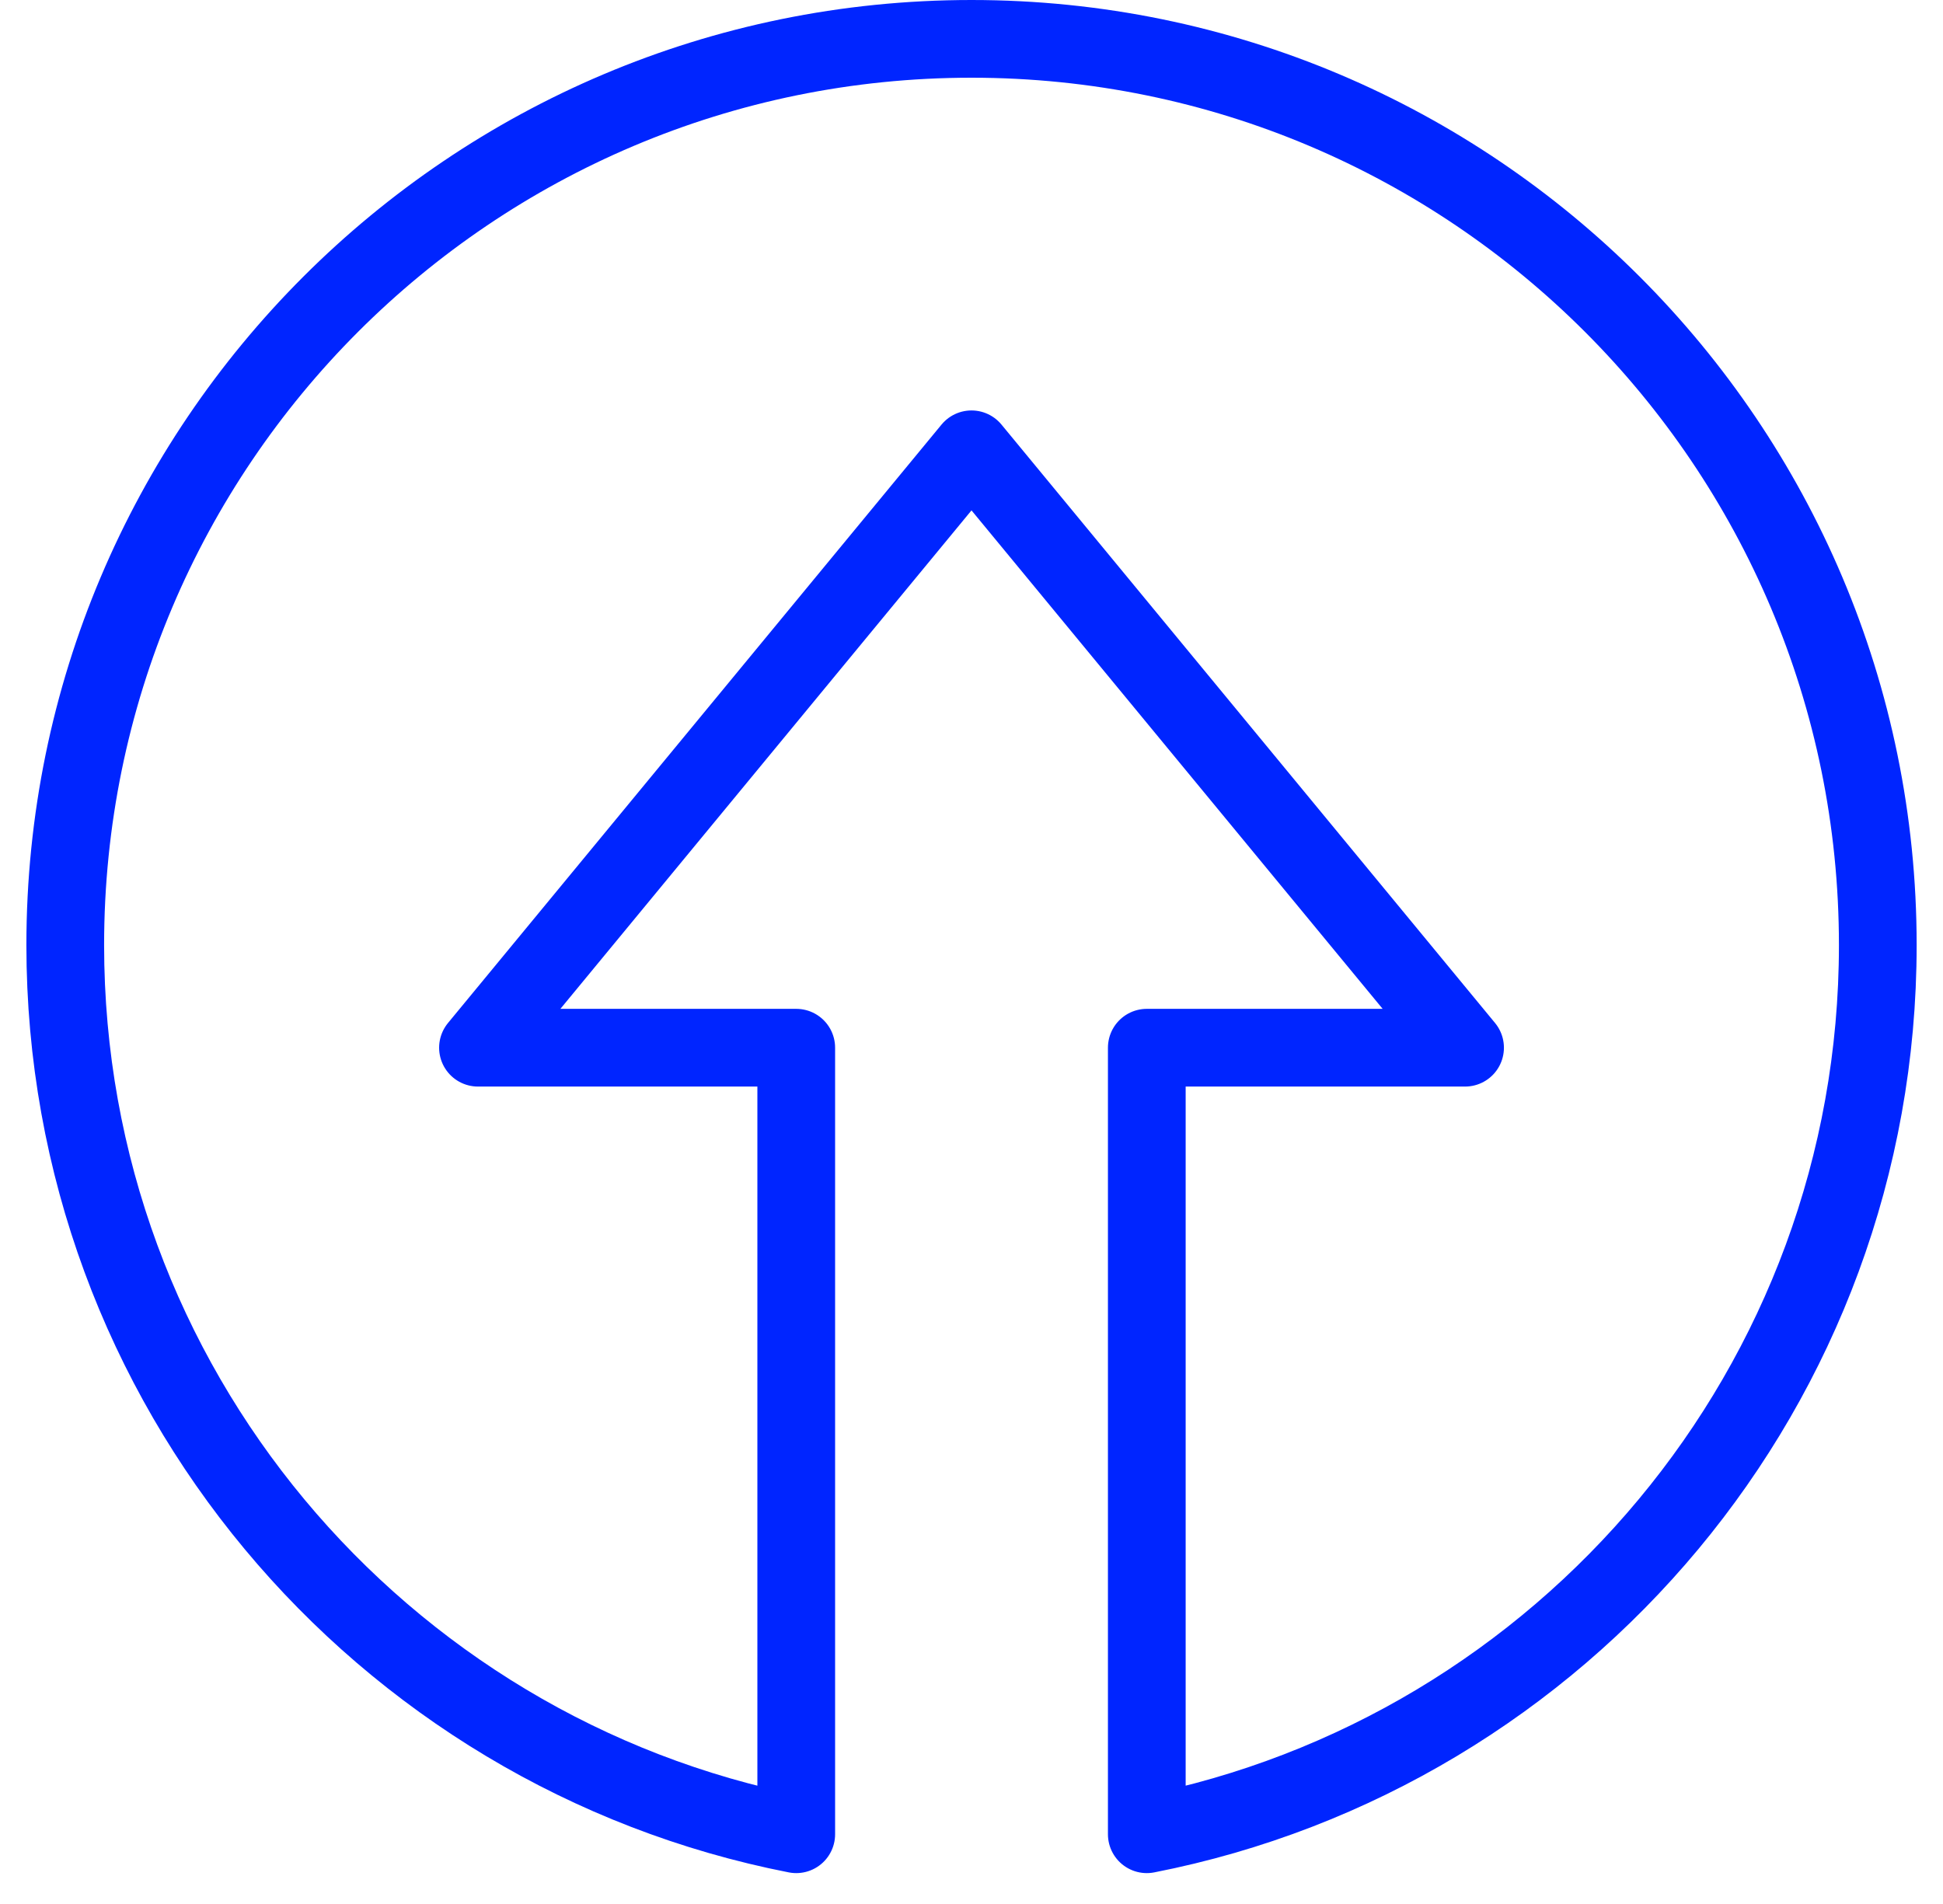
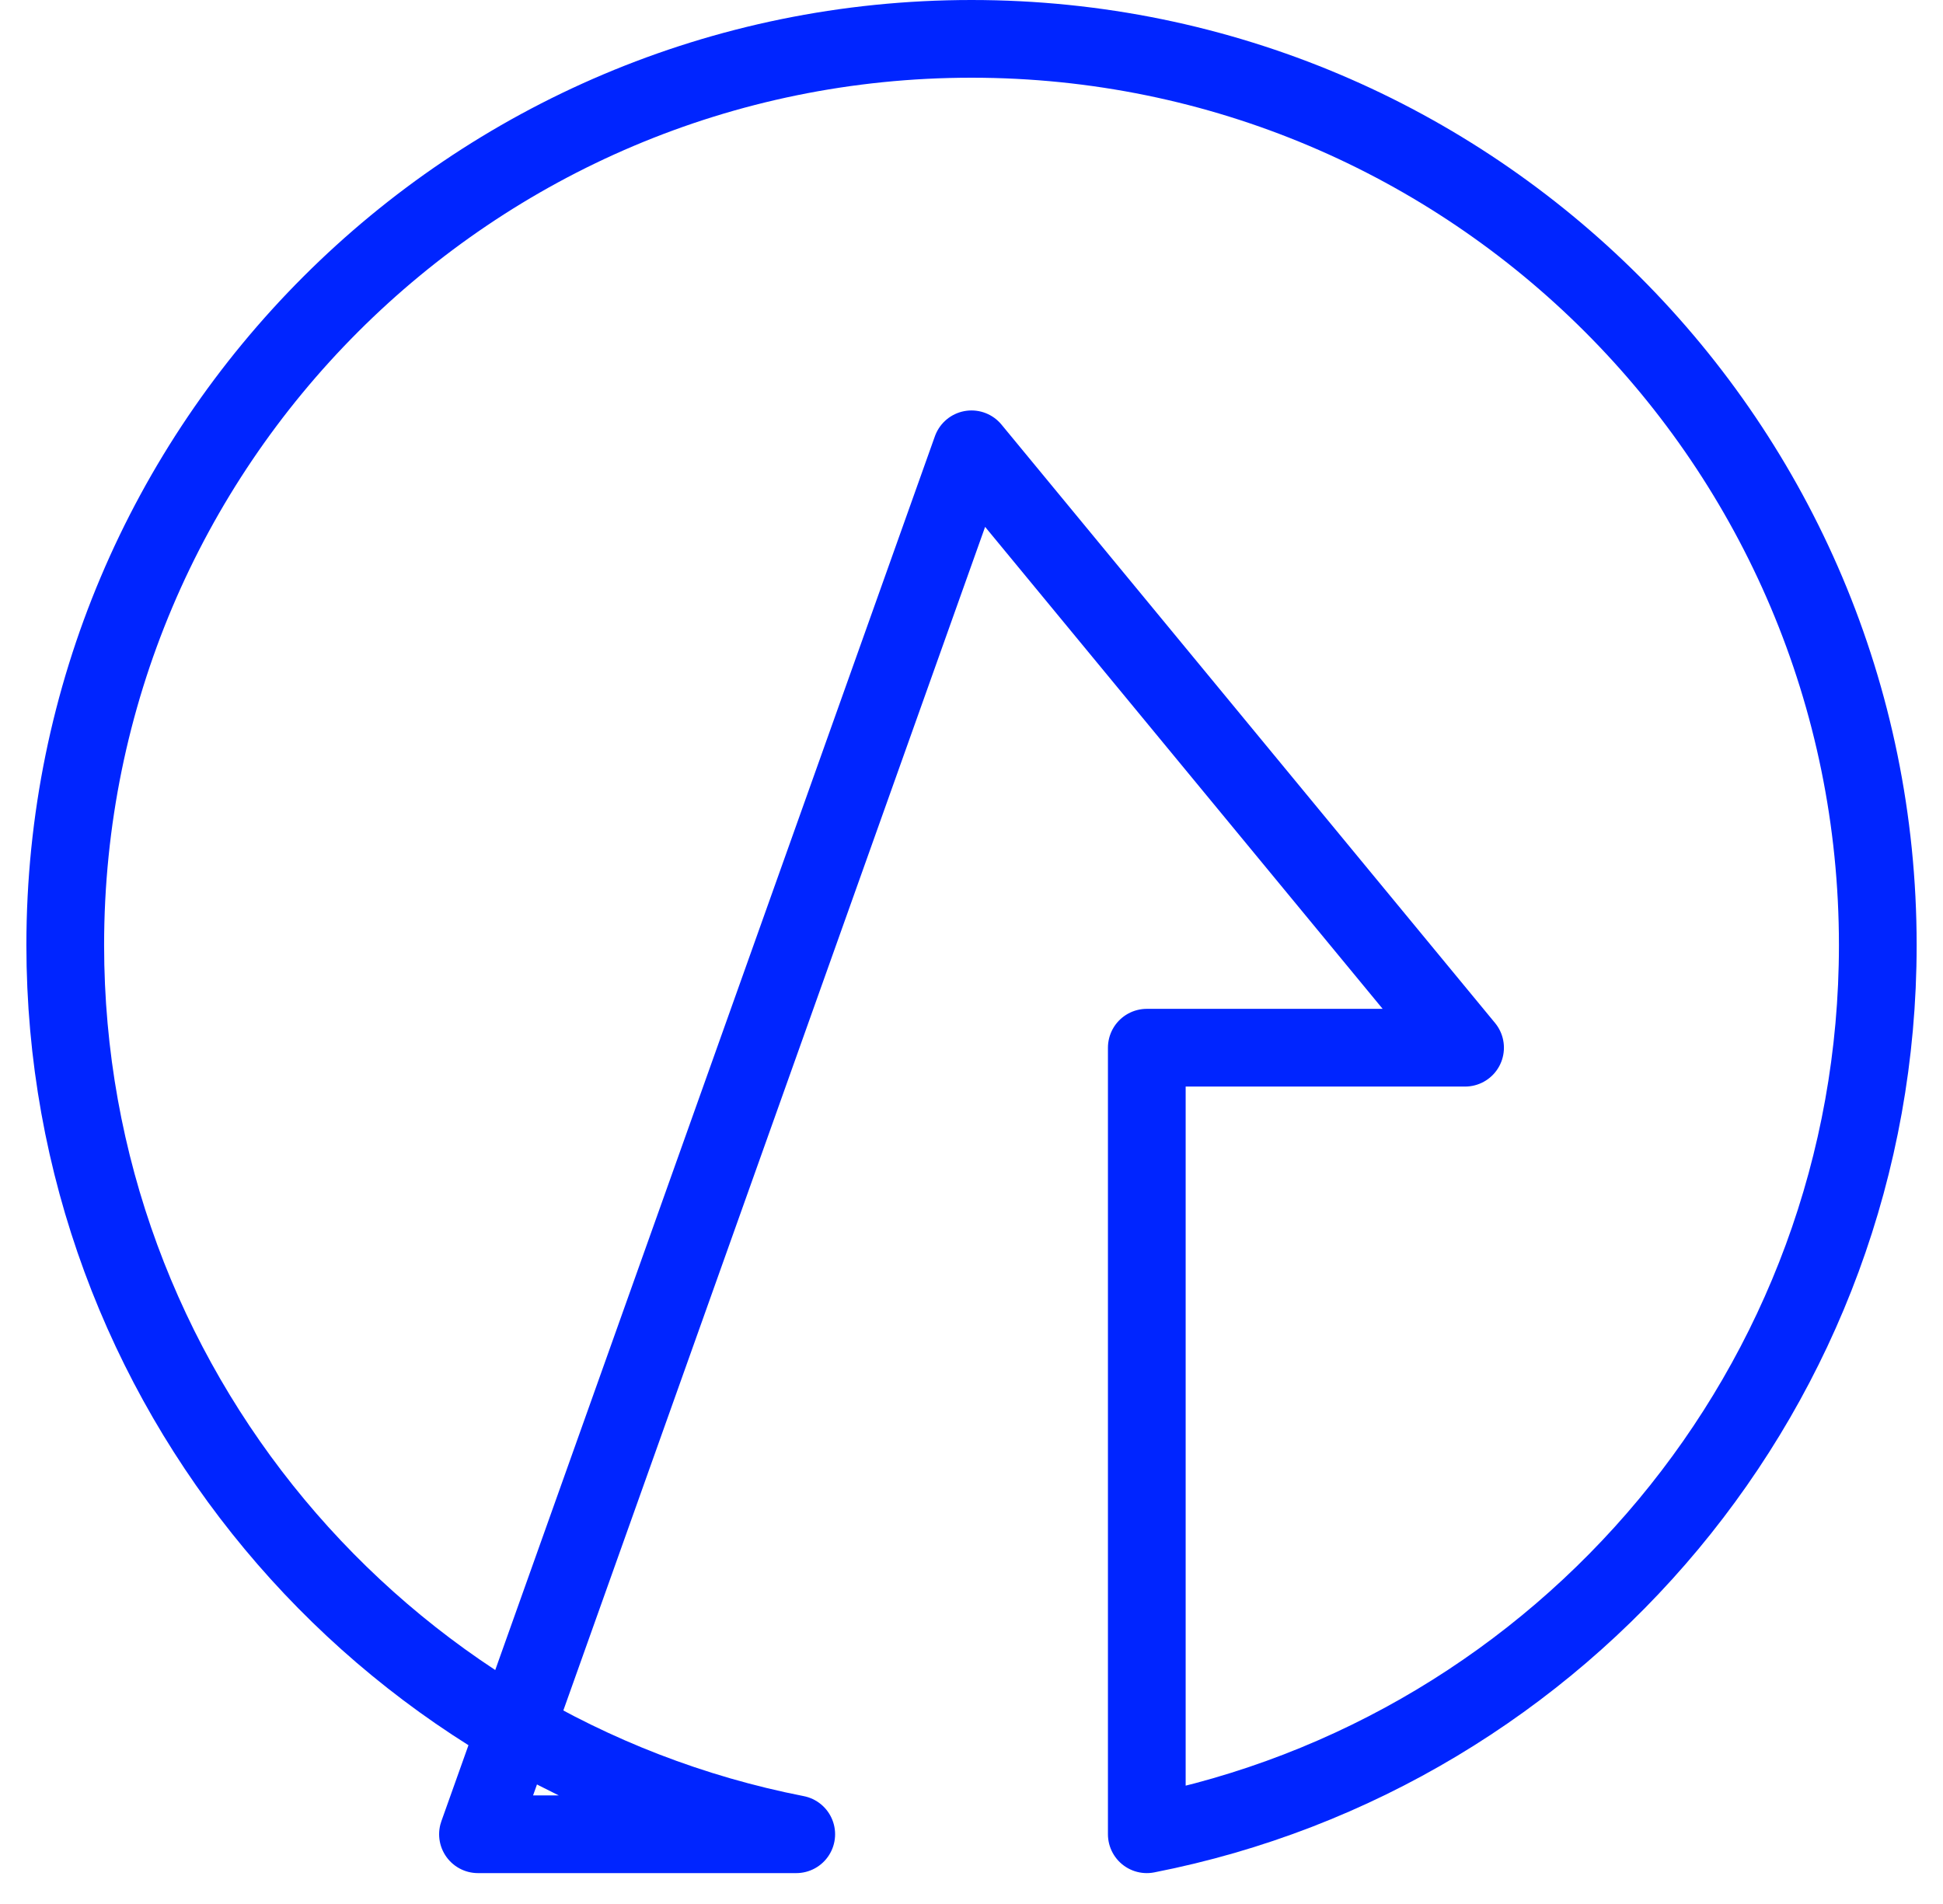
<svg xmlns="http://www.w3.org/2000/svg" width="50" height="49" viewBox="0 0 50 49" fill="none">
-   <path d="M48.322 24.322C48.322 11.441 37.881 1 25 1C12.12 1 1.679 11.441 1.679 24.322C1.679 35.658 9.769 45.105 20.49 47.205V26.963H12.3L25 11.563L37.701 26.963H29.511V47.205C40.232 45.103 48.322 35.658 48.322 24.322Z" stroke="#0025FF" stroke-width="2" stroke-linecap="round" stroke-linejoin="round" />
+   <path d="M48.322 24.322C48.322 11.441 37.881 1 25 1C12.12 1 1.679 11.441 1.679 24.322C1.679 35.658 9.769 45.105 20.49 47.205H12.3L25 11.563L37.701 26.963H29.511V47.205C40.232 45.103 48.322 35.658 48.322 24.322Z" stroke="#0025FF" stroke-width="2" stroke-linecap="round" stroke-linejoin="round" />
</svg>